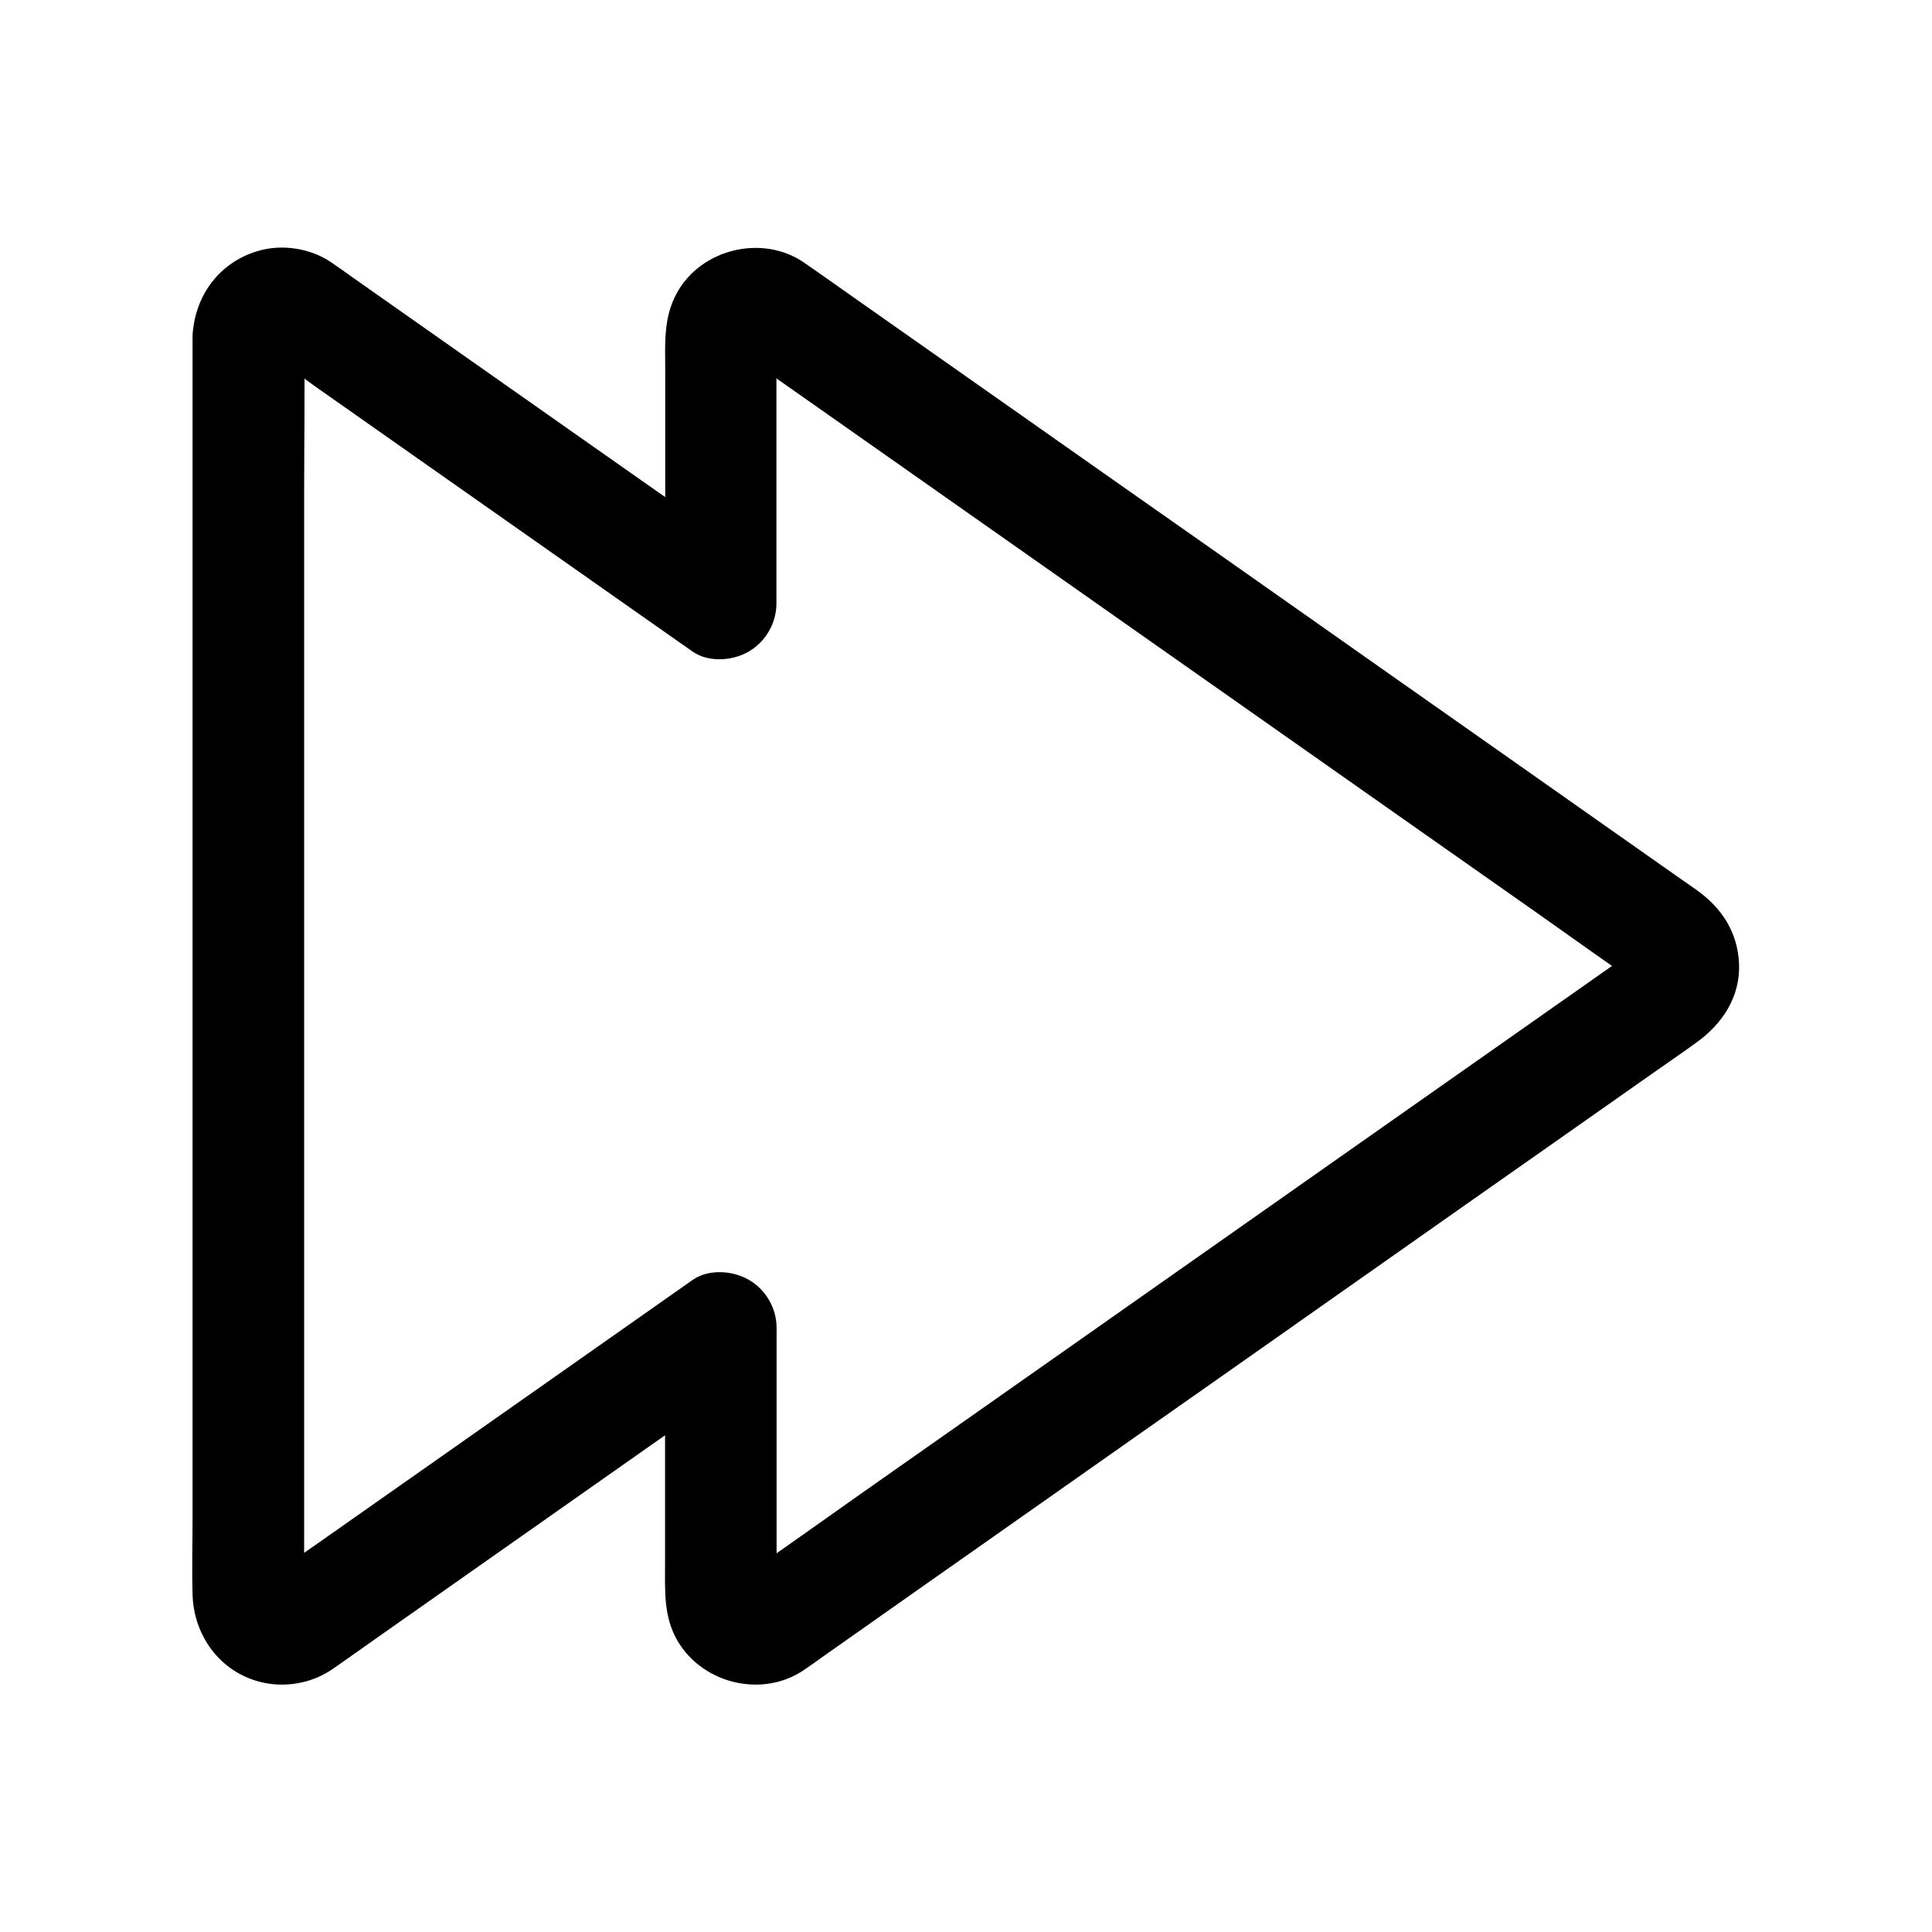
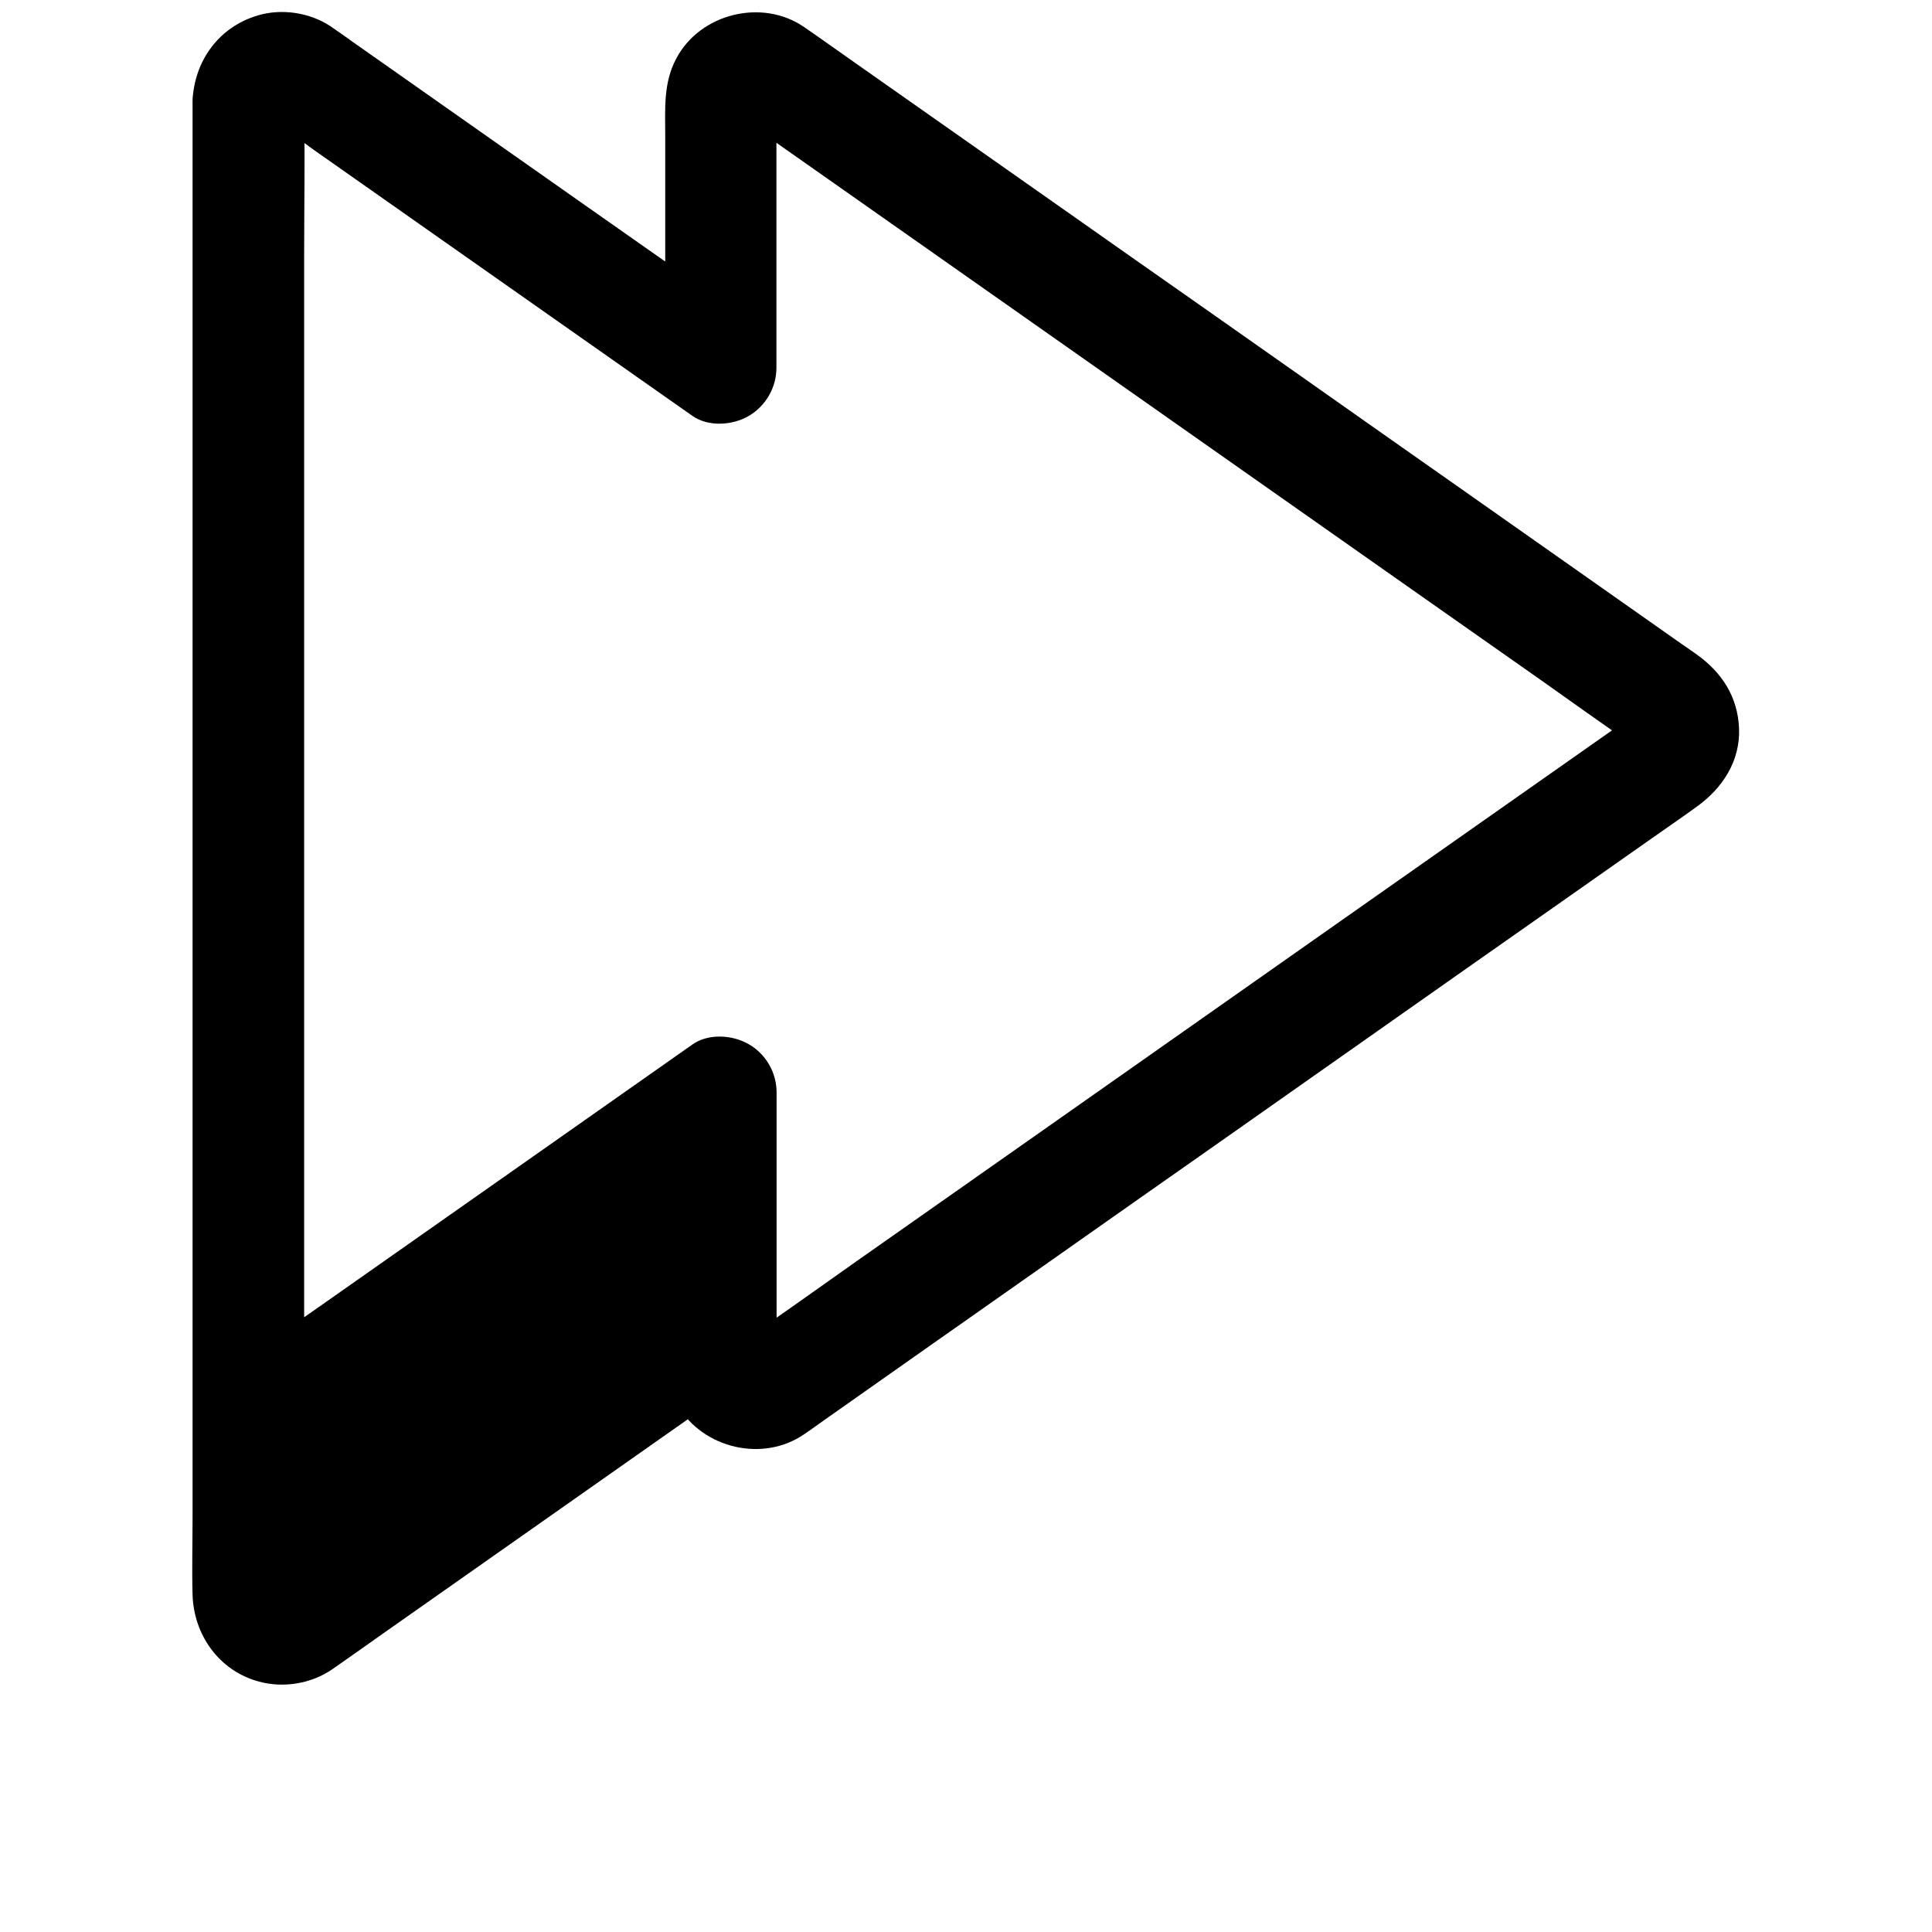
<svg xmlns="http://www.w3.org/2000/svg" fill="#000000" width="800px" height="800px" version="1.1" viewBox="144 144 512 512">
-   <path d="m195.03 233.31v18.156 46.887 64.059 70.109 65.094 48.461c0 6.84-0.195 13.676 0 20.516 0.297 10.676 7.035 20.172 17.516 23.027 6.594 1.82 13.973 0.59 19.582-3.297 4.379-3.051 8.758-6.148 13.137-9.25 17.613-12.398 35.227-24.746 52.84-37.145 14.023-9.84 28.043-19.73 42.066-29.57 0.738-0.543 1.477-1.031 2.262-1.574-7.379-4.231-14.809-8.512-22.188-12.742v38.031 24.402c0 7.086-0.441 14.07 3.394 20.516 6.789 11.367 22.633 15.055 33.555 7.477 1.723-1.18 3.445-2.41 5.164-3.641 7.922-5.559 15.844-11.168 23.762-16.727 12.301-8.66 24.648-17.32 36.949-25.977 14.613-10.281 29.227-20.566 43.836-30.801 15.055-10.578 30.062-21.156 45.117-31.734 13.332-9.398 26.668-18.746 40.051-28.141 9.742-6.84 19.531-13.727 29.273-20.566 4.082-2.902 8.266-5.707 12.301-8.66 6.789-4.871 11.562-12.055 11.219-20.762-0.344-8.363-4.527-14.809-11.219-19.582-1.277-0.934-2.609-1.82-3.887-2.707-7.231-5.117-14.516-10.184-21.746-15.301-11.906-8.363-23.762-16.727-35.672-25.094-14.414-10.137-28.879-20.27-43.297-30.453-15.105-10.629-30.207-21.254-45.312-31.832-13.629-9.594-27.305-19.188-40.934-28.781-10.332-7.231-20.613-14.516-30.945-21.746-4.922-3.445-9.789-6.938-14.711-10.332-11.07-7.676-27.551-3.691-33.898 8.266-3.492 6.496-2.953 13.383-2.953 20.418v50.332 11.414c7.379-4.231 14.809-8.512 22.188-12.742-14.66-10.281-29.273-20.566-43.938-30.848-20.367-14.316-40.785-28.684-61.156-43-1.918-1.379-3.836-2.754-5.805-4.082-5.461-3.641-12.988-4.773-19.285-2.856-10.328 3.047-16.871 12.102-17.266 22.777-0.246 7.723 6.988 15.105 14.762 14.762 8.215-0.344 14.465-6.496 14.762-14.762 0-0.441 0.051-0.836 0.098-1.23-0.195 1.328-0.344 2.609-0.543 3.938 0.148-0.789 0.344-1.523 0.641-2.312-0.492 1.18-0.984 2.363-1.477 3.543 0.195-0.441 0.492-0.836 0.688-1.277 0.395-1.082-2.559 2.902-1.082 1.426 1.277-1.277-1.574 1.277-1.723 1.23 0.098 0 1.328-0.738 1.477-0.836-1.18 0.492-2.363 0.984-3.543 1.477 0.887-0.344 1.723-0.59 2.707-0.738-1.328 0.195-2.609 0.344-3.938 0.543 0.789-0.051 1.477-0.051 2.262 0.051-1.328-0.195-2.609-0.344-3.938-0.543 0.789 0.148 1.523 0.344 2.262 0.641-1.18-0.492-2.363-0.984-3.543-1.477 4.328 2.066 8.316 5.609 12.203 8.363 8.758 6.148 17.562 12.348 26.32 18.5 20.074 14.121 40.148 28.191 60.223 42.312 4.625 3.246 9.25 6.496 13.875 9.742 4.231 2.953 10.629 2.508 14.906 0 4.477-2.609 7.332-7.527 7.332-12.742v-62.387c0-3.148-0.246-6.394 0.098-9.496-0.195 1.328-0.344 2.609-0.543 3.938 0.148-0.789 0.344-1.523 0.641-2.312-0.492 1.18-0.984 2.363-1.477 3.543 0.195-0.441 0.492-0.836 0.688-1.277 0.395-1.082-2.559 2.902-1.082 1.426 1.277-1.277-1.574 1.277-1.723 1.23 0.098 0 1.328-0.738 1.477-0.836-1.18 0.492-2.363 0.984-3.543 1.477 0.887-0.344 1.723-0.59 2.707-0.738-1.328 0.195-2.609 0.344-3.938 0.543 0.789-0.051 1.477-0.051 2.262 0.051-1.328-0.195-2.609-0.344-3.938-0.543 0.789 0.148 1.523 0.344 2.262 0.641-1.18-0.492-2.363-0.984-3.543-1.477 2.754 1.328 5.215 3.445 7.723 5.215 5.805 4.082 11.562 8.117 17.367 12.203 19.039 13.383 38.082 26.766 57.121 40.148 23.027 16.188 46.051 32.375 69.078 48.562 19.777 13.922 39.559 27.797 59.383 41.723 9.297 6.543 18.547 13.234 27.945 19.633 0.051 0.051 0.098 0.098 0.195 0.148-0.641-0.492-1.328-0.984-1.969-1.477 1.031 1.082 0.641 0.543-1.082-1.574 0.246 0.543 0.641 1.082 0.887 1.625-0.492-1.18-0.984-2.363-1.477-3.543 0.297 0.789 0.492 1.523 0.641 2.312-0.195-1.328-0.344-2.609-0.543-3.938 0.098 0.789 0.098 1.574 0 2.363 0.195-1.328 0.344-2.609 0.543-3.938-0.148 0.789-0.344 1.574-0.641 2.312 0.492-1.18 0.984-2.363 1.477-3.543-0.246 0.543-0.641 1.082-0.887 1.625 0.492-0.688 1.031-1.328 1.523-2.016-1.031 1.031-0.543 0.688 1.523-1.031-0.051 0.051-0.148 0.098-0.195 0.148l-1.031 0.738c-1.477 1.031-2.953 2.066-4.379 3.102-5.656 3.984-11.367 7.969-17.023 11.957-18.895 13.285-37.836 26.566-56.727 39.852-23.027 16.188-46.051 32.375-69.078 48.562-19.926 13.973-39.805 27.996-59.73 41.969-9.543 6.742-19.039 13.531-28.684 20.172-0.59 0.441-1.23 0.789-1.918 1.133 1.18-0.492 2.363-0.984 3.543-1.477-0.738 0.297-1.477 0.492-2.262 0.641 1.328-0.195 2.609-0.344 3.938-0.543-0.789 0.098-1.477 0.098-2.262 0.051 1.328 0.195 2.609 0.344 3.938 0.543-0.934-0.148-1.82-0.395-2.707-0.738 1.18 0.492 2.363 0.984 3.543 1.477-0.395-0.195-0.789-0.492-1.23-0.641-1.082-0.441 2.953 2.559 1.477 1.082-1.277-1.277 1.277 1.574 1.23 1.672 0-0.051-0.789-1.379-0.836-1.523 0.492 1.18 0.984 2.363 1.477 3.543-0.297-0.738-0.492-1.477-0.641-2.312 0.195 1.328 0.344 2.609 0.543 3.938-0.246-2.609-0.098-5.312-0.098-7.922v-16.629-38.473-8.906c0-5.215-2.805-10.137-7.332-12.742-4.281-2.508-10.676-2.953-14.906 0-12.695 8.906-25.387 17.859-38.082 26.766-19.977 14.023-39.902 28.043-59.875 42.066-3.246 2.262-6.496 4.527-9.691 6.84-1.625 1.133-3.199 2.41-4.969 3.246 1.18-0.492 2.363-0.984 3.543-1.477-0.738 0.297-1.477 0.492-2.262 0.641 1.328-0.195 2.609-0.344 3.938-0.543-0.789 0.098-1.477 0.098-2.262 0.051 1.328 0.195 2.609 0.344 3.938 0.543-0.934-0.148-1.82-0.395-2.707-0.738 1.18 0.492 2.363 0.984 3.543 1.477-0.395-0.195-0.789-0.492-1.23-0.641-1.082-0.441 2.953 2.559 1.477 1.082-1.277-1.277 1.277 1.574 1.23 1.672 0-0.051-0.789-1.379-0.836-1.523 0.492 1.18 0.984 2.363 1.477 3.543-0.297-0.738-0.492-1.477-0.641-2.312 0.195 1.328 0.344 2.609 0.543 3.938-0.344-3.297-0.098-6.641-0.098-9.938v-24.008-79.605-96.531-83.492c0-13.48 0.246-27.012 0-40.492v-0.543c0-7.723-6.789-15.105-14.762-14.762-8.02 0.453-14.809 6.602-14.809 14.867z" />
+   <path d="m195.03 233.31v18.156 46.887 64.059 70.109 65.094 48.461c0 6.84-0.195 13.676 0 20.516 0.297 10.676 7.035 20.172 17.516 23.027 6.594 1.82 13.973 0.59 19.582-3.297 4.379-3.051 8.758-6.148 13.137-9.25 17.613-12.398 35.227-24.746 52.84-37.145 14.023-9.84 28.043-19.73 42.066-29.57 0.738-0.543 1.477-1.031 2.262-1.574-7.379-4.231-14.809-8.512-22.188-12.742c0 7.086-0.441 14.07 3.394 20.516 6.789 11.367 22.633 15.055 33.555 7.477 1.723-1.18 3.445-2.41 5.164-3.641 7.922-5.559 15.844-11.168 23.762-16.727 12.301-8.66 24.648-17.32 36.949-25.977 14.613-10.281 29.227-20.566 43.836-30.801 15.055-10.578 30.062-21.156 45.117-31.734 13.332-9.398 26.668-18.746 40.051-28.141 9.742-6.84 19.531-13.727 29.273-20.566 4.082-2.902 8.266-5.707 12.301-8.66 6.789-4.871 11.562-12.055 11.219-20.762-0.344-8.363-4.527-14.809-11.219-19.582-1.277-0.934-2.609-1.82-3.887-2.707-7.231-5.117-14.516-10.184-21.746-15.301-11.906-8.363-23.762-16.727-35.672-25.094-14.414-10.137-28.879-20.27-43.297-30.453-15.105-10.629-30.207-21.254-45.312-31.832-13.629-9.594-27.305-19.188-40.934-28.781-10.332-7.231-20.613-14.516-30.945-21.746-4.922-3.445-9.789-6.938-14.711-10.332-11.07-7.676-27.551-3.691-33.898 8.266-3.492 6.496-2.953 13.383-2.953 20.418v50.332 11.414c7.379-4.231 14.809-8.512 22.188-12.742-14.66-10.281-29.273-20.566-43.938-30.848-20.367-14.316-40.785-28.684-61.156-43-1.918-1.379-3.836-2.754-5.805-4.082-5.461-3.641-12.988-4.773-19.285-2.856-10.328 3.047-16.871 12.102-17.266 22.777-0.246 7.723 6.988 15.105 14.762 14.762 8.215-0.344 14.465-6.496 14.762-14.762 0-0.441 0.051-0.836 0.098-1.23-0.195 1.328-0.344 2.609-0.543 3.938 0.148-0.789 0.344-1.523 0.641-2.312-0.492 1.18-0.984 2.363-1.477 3.543 0.195-0.441 0.492-0.836 0.688-1.277 0.395-1.082-2.559 2.902-1.082 1.426 1.277-1.277-1.574 1.277-1.723 1.23 0.098 0 1.328-0.738 1.477-0.836-1.18 0.492-2.363 0.984-3.543 1.477 0.887-0.344 1.723-0.59 2.707-0.738-1.328 0.195-2.609 0.344-3.938 0.543 0.789-0.051 1.477-0.051 2.262 0.051-1.328-0.195-2.609-0.344-3.938-0.543 0.789 0.148 1.523 0.344 2.262 0.641-1.18-0.492-2.363-0.984-3.543-1.477 4.328 2.066 8.316 5.609 12.203 8.363 8.758 6.148 17.562 12.348 26.32 18.5 20.074 14.121 40.148 28.191 60.223 42.312 4.625 3.246 9.25 6.496 13.875 9.742 4.231 2.953 10.629 2.508 14.906 0 4.477-2.609 7.332-7.527 7.332-12.742v-62.387c0-3.148-0.246-6.394 0.098-9.496-0.195 1.328-0.344 2.609-0.543 3.938 0.148-0.789 0.344-1.523 0.641-2.312-0.492 1.18-0.984 2.363-1.477 3.543 0.195-0.441 0.492-0.836 0.688-1.277 0.395-1.082-2.559 2.902-1.082 1.426 1.277-1.277-1.574 1.277-1.723 1.23 0.098 0 1.328-0.738 1.477-0.836-1.18 0.492-2.363 0.984-3.543 1.477 0.887-0.344 1.723-0.59 2.707-0.738-1.328 0.195-2.609 0.344-3.938 0.543 0.789-0.051 1.477-0.051 2.262 0.051-1.328-0.195-2.609-0.344-3.938-0.543 0.789 0.148 1.523 0.344 2.262 0.641-1.18-0.492-2.363-0.984-3.543-1.477 2.754 1.328 5.215 3.445 7.723 5.215 5.805 4.082 11.562 8.117 17.367 12.203 19.039 13.383 38.082 26.766 57.121 40.148 23.027 16.188 46.051 32.375 69.078 48.562 19.777 13.922 39.559 27.797 59.383 41.723 9.297 6.543 18.547 13.234 27.945 19.633 0.051 0.051 0.098 0.098 0.195 0.148-0.641-0.492-1.328-0.984-1.969-1.477 1.031 1.082 0.641 0.543-1.082-1.574 0.246 0.543 0.641 1.082 0.887 1.625-0.492-1.18-0.984-2.363-1.477-3.543 0.297 0.789 0.492 1.523 0.641 2.312-0.195-1.328-0.344-2.609-0.543-3.938 0.098 0.789 0.098 1.574 0 2.363 0.195-1.328 0.344-2.609 0.543-3.938-0.148 0.789-0.344 1.574-0.641 2.312 0.492-1.18 0.984-2.363 1.477-3.543-0.246 0.543-0.641 1.082-0.887 1.625 0.492-0.688 1.031-1.328 1.523-2.016-1.031 1.031-0.543 0.688 1.523-1.031-0.051 0.051-0.148 0.098-0.195 0.148l-1.031 0.738c-1.477 1.031-2.953 2.066-4.379 3.102-5.656 3.984-11.367 7.969-17.023 11.957-18.895 13.285-37.836 26.566-56.727 39.852-23.027 16.188-46.051 32.375-69.078 48.562-19.926 13.973-39.805 27.996-59.73 41.969-9.543 6.742-19.039 13.531-28.684 20.172-0.59 0.441-1.23 0.789-1.918 1.133 1.18-0.492 2.363-0.984 3.543-1.477-0.738 0.297-1.477 0.492-2.262 0.641 1.328-0.195 2.609-0.344 3.938-0.543-0.789 0.098-1.477 0.098-2.262 0.051 1.328 0.195 2.609 0.344 3.938 0.543-0.934-0.148-1.82-0.395-2.707-0.738 1.18 0.492 2.363 0.984 3.543 1.477-0.395-0.195-0.789-0.492-1.23-0.641-1.082-0.441 2.953 2.559 1.477 1.082-1.277-1.277 1.277 1.574 1.23 1.672 0-0.051-0.789-1.379-0.836-1.523 0.492 1.18 0.984 2.363 1.477 3.543-0.297-0.738-0.492-1.477-0.641-2.312 0.195 1.328 0.344 2.609 0.543 3.938-0.246-2.609-0.098-5.312-0.098-7.922v-16.629-38.473-8.906c0-5.215-2.805-10.137-7.332-12.742-4.281-2.508-10.676-2.953-14.906 0-12.695 8.906-25.387 17.859-38.082 26.766-19.977 14.023-39.902 28.043-59.875 42.066-3.246 2.262-6.496 4.527-9.691 6.84-1.625 1.133-3.199 2.41-4.969 3.246 1.18-0.492 2.363-0.984 3.543-1.477-0.738 0.297-1.477 0.492-2.262 0.641 1.328-0.195 2.609-0.344 3.938-0.543-0.789 0.098-1.477 0.098-2.262 0.051 1.328 0.195 2.609 0.344 3.938 0.543-0.934-0.148-1.82-0.395-2.707-0.738 1.18 0.492 2.363 0.984 3.543 1.477-0.395-0.195-0.789-0.492-1.23-0.641-1.082-0.441 2.953 2.559 1.477 1.082-1.277-1.277 1.277 1.574 1.23 1.672 0-0.051-0.789-1.379-0.836-1.523 0.492 1.18 0.984 2.363 1.477 3.543-0.297-0.738-0.492-1.477-0.641-2.312 0.195 1.328 0.344 2.609 0.543 3.938-0.344-3.297-0.098-6.641-0.098-9.938v-24.008-79.605-96.531-83.492c0-13.48 0.246-27.012 0-40.492v-0.543c0-7.723-6.789-15.105-14.762-14.762-8.02 0.453-14.809 6.602-14.809 14.867z" />
</svg>